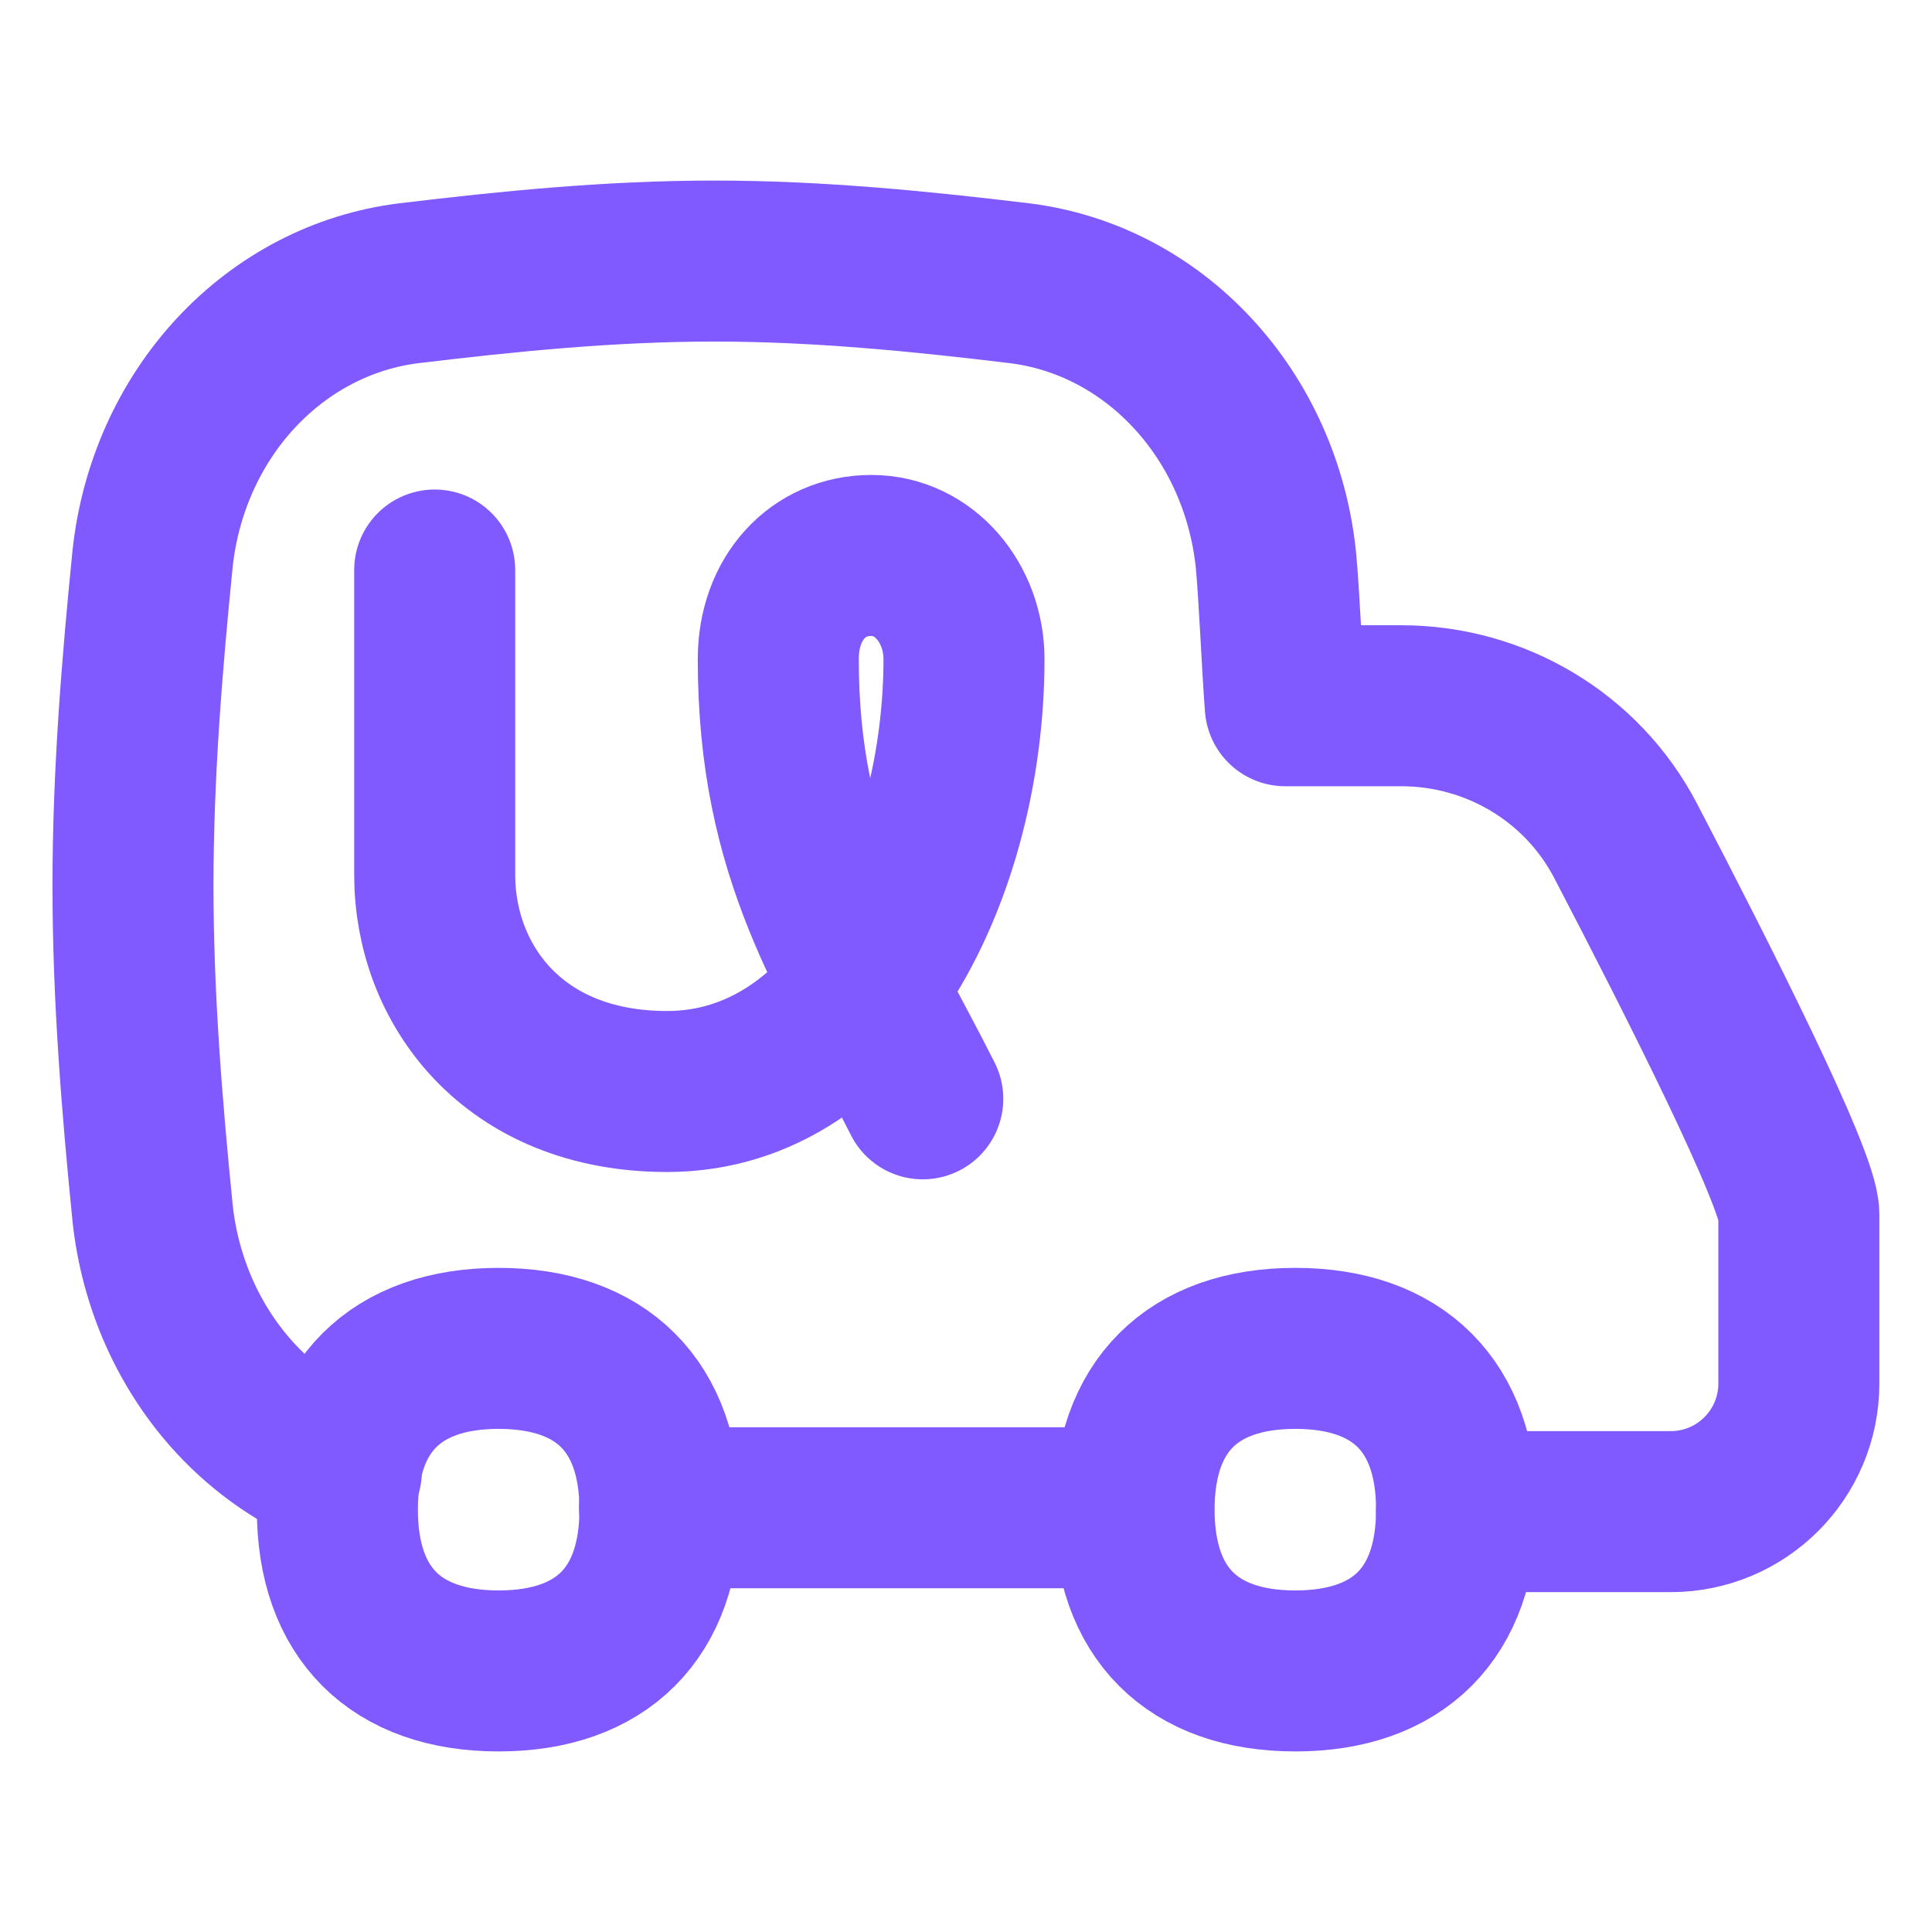
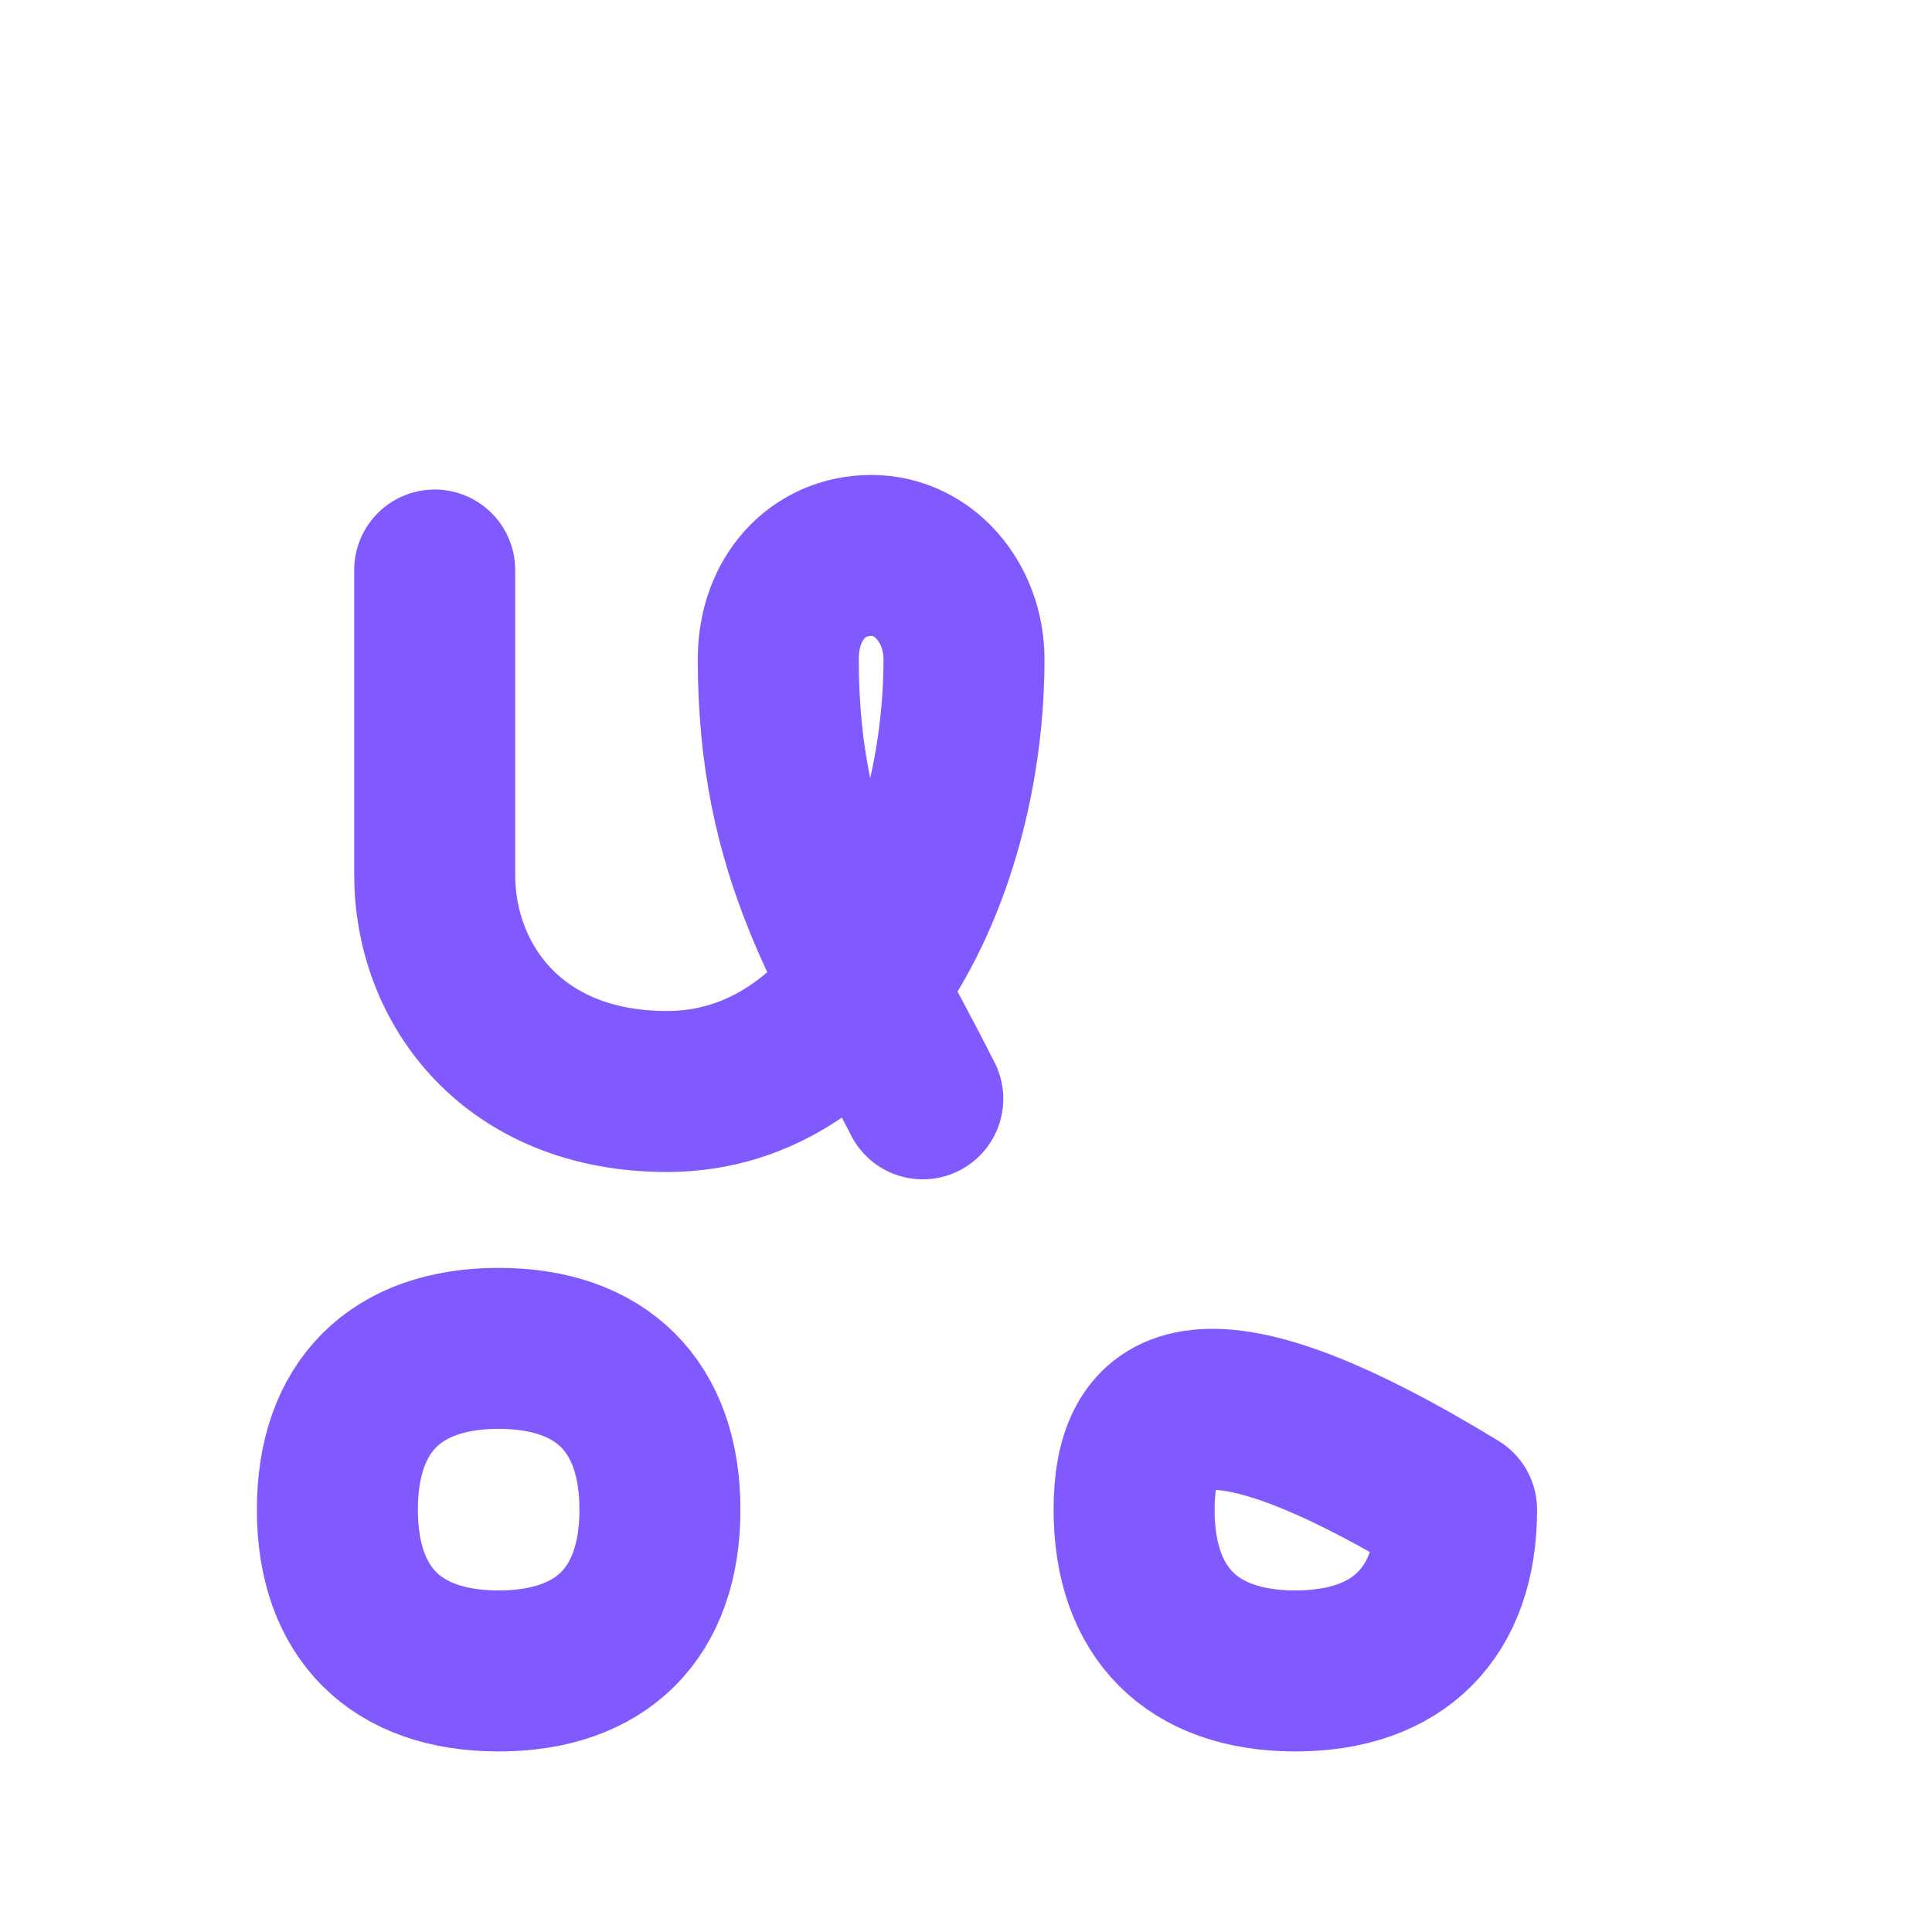
<svg xmlns="http://www.w3.org/2000/svg" width="24" height="24" viewBox="0 0 24 24" fill="none">
-   <path d="M14.063 18.73H8.192M4.24 18.277C3.75 18.083 3.302 17.776 2.928 17.374C2.351 16.751 1.987 15.937 1.895 15.063C1.763 13.742 1.652 12.386 1.652 11.004C1.652 9.622 1.763 8.266 1.895 6.946C1.987 6.073 2.351 5.258 2.928 4.636C3.506 4.013 4.263 3.62 5.075 3.519C6.31 3.37 7.578 3.243 8.872 3.243C10.166 3.243 11.433 3.37 12.669 3.519C13.481 3.62 14.238 4.013 14.815 4.636C15.393 5.258 15.757 6.073 15.849 6.946C15.891 7.371 15.931 8.335 15.966 8.767L17.406 8.767C18.576 8.767 19.653 9.407 20.194 10.445C21.091 12.165 22.346 14.648 22.346 15.086V17.186C22.346 18.065 21.634 18.778 20.754 18.778H18.093" stroke="#8059FF" stroke-width="2" stroke-linecap="round" stroke-linejoin="round" />
  <path d="M6.194 20.757C7.476 20.757 8.198 20.036 8.198 18.753C8.198 17.472 7.476 16.75 6.194 16.75C4.913 16.75 4.191 17.472 4.191 18.753C4.191 20.036 4.913 20.757 6.194 20.757Z" stroke="#8059FF" stroke-width="2" stroke-linecap="round" stroke-linejoin="round" />
-   <path d="M16.091 20.757C17.373 20.757 18.094 20.036 18.094 18.753C18.094 17.472 17.373 16.75 16.091 16.75C14.809 16.75 14.088 17.472 14.088 18.753C14.088 20.036 14.809 20.757 16.091 20.757Z" stroke="#8059FF" stroke-width="2" stroke-linecap="round" stroke-linejoin="round" />
+   <path d="M16.091 20.757C17.373 20.757 18.094 20.036 18.094 18.753C14.809 16.75 14.088 17.472 14.088 18.753C14.088 20.036 14.809 20.757 16.091 20.757Z" stroke="#8059FF" stroke-width="2" stroke-linecap="round" stroke-linejoin="round" />
  <path d="M11.463 13.65C10.573 11.886 9.668 10.65 9.668 8.189C9.668 7.427 10.163 6.9 10.824 6.9C11.485 6.9 11.975 7.497 11.975 8.189C11.975 10.768 10.643 13.559 8.286 13.559C6.365 13.559 5.4 12.217 5.4 10.869C5.4 10.196 5.4 7.878 5.4 7.081" stroke="#8059FF" stroke-width="2" stroke-linecap="round" stroke-linejoin="round" />
</svg>